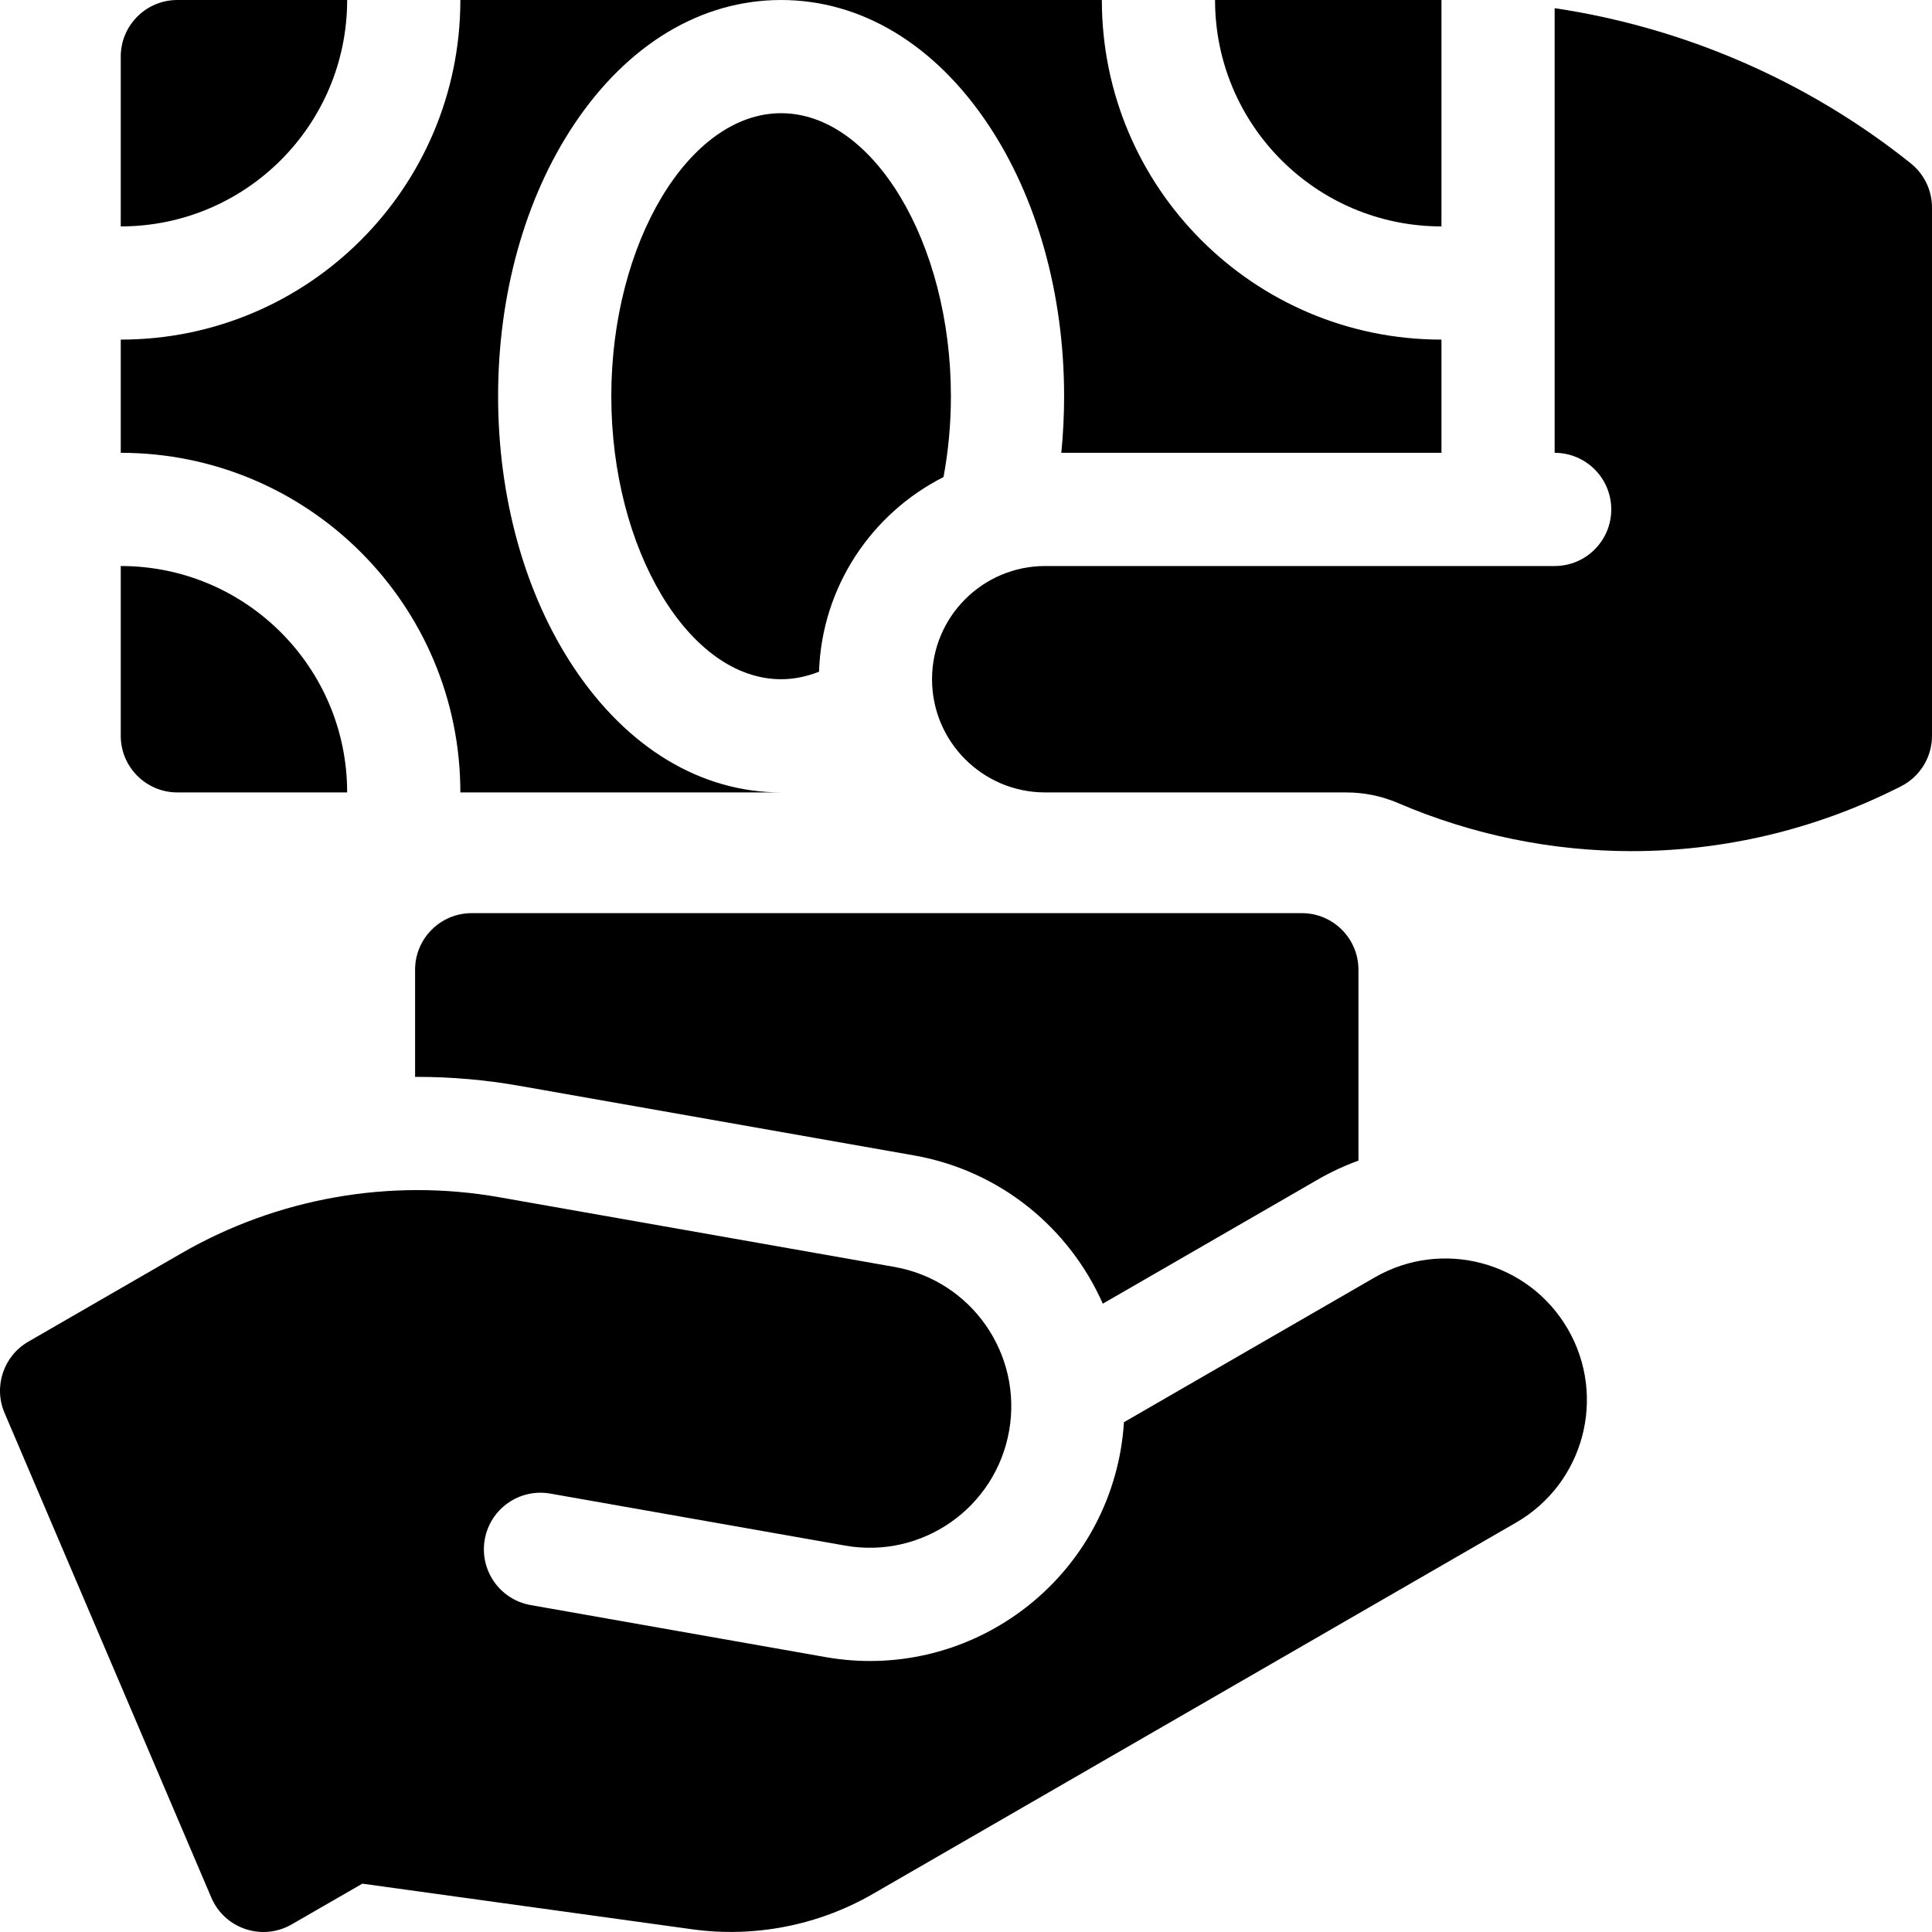
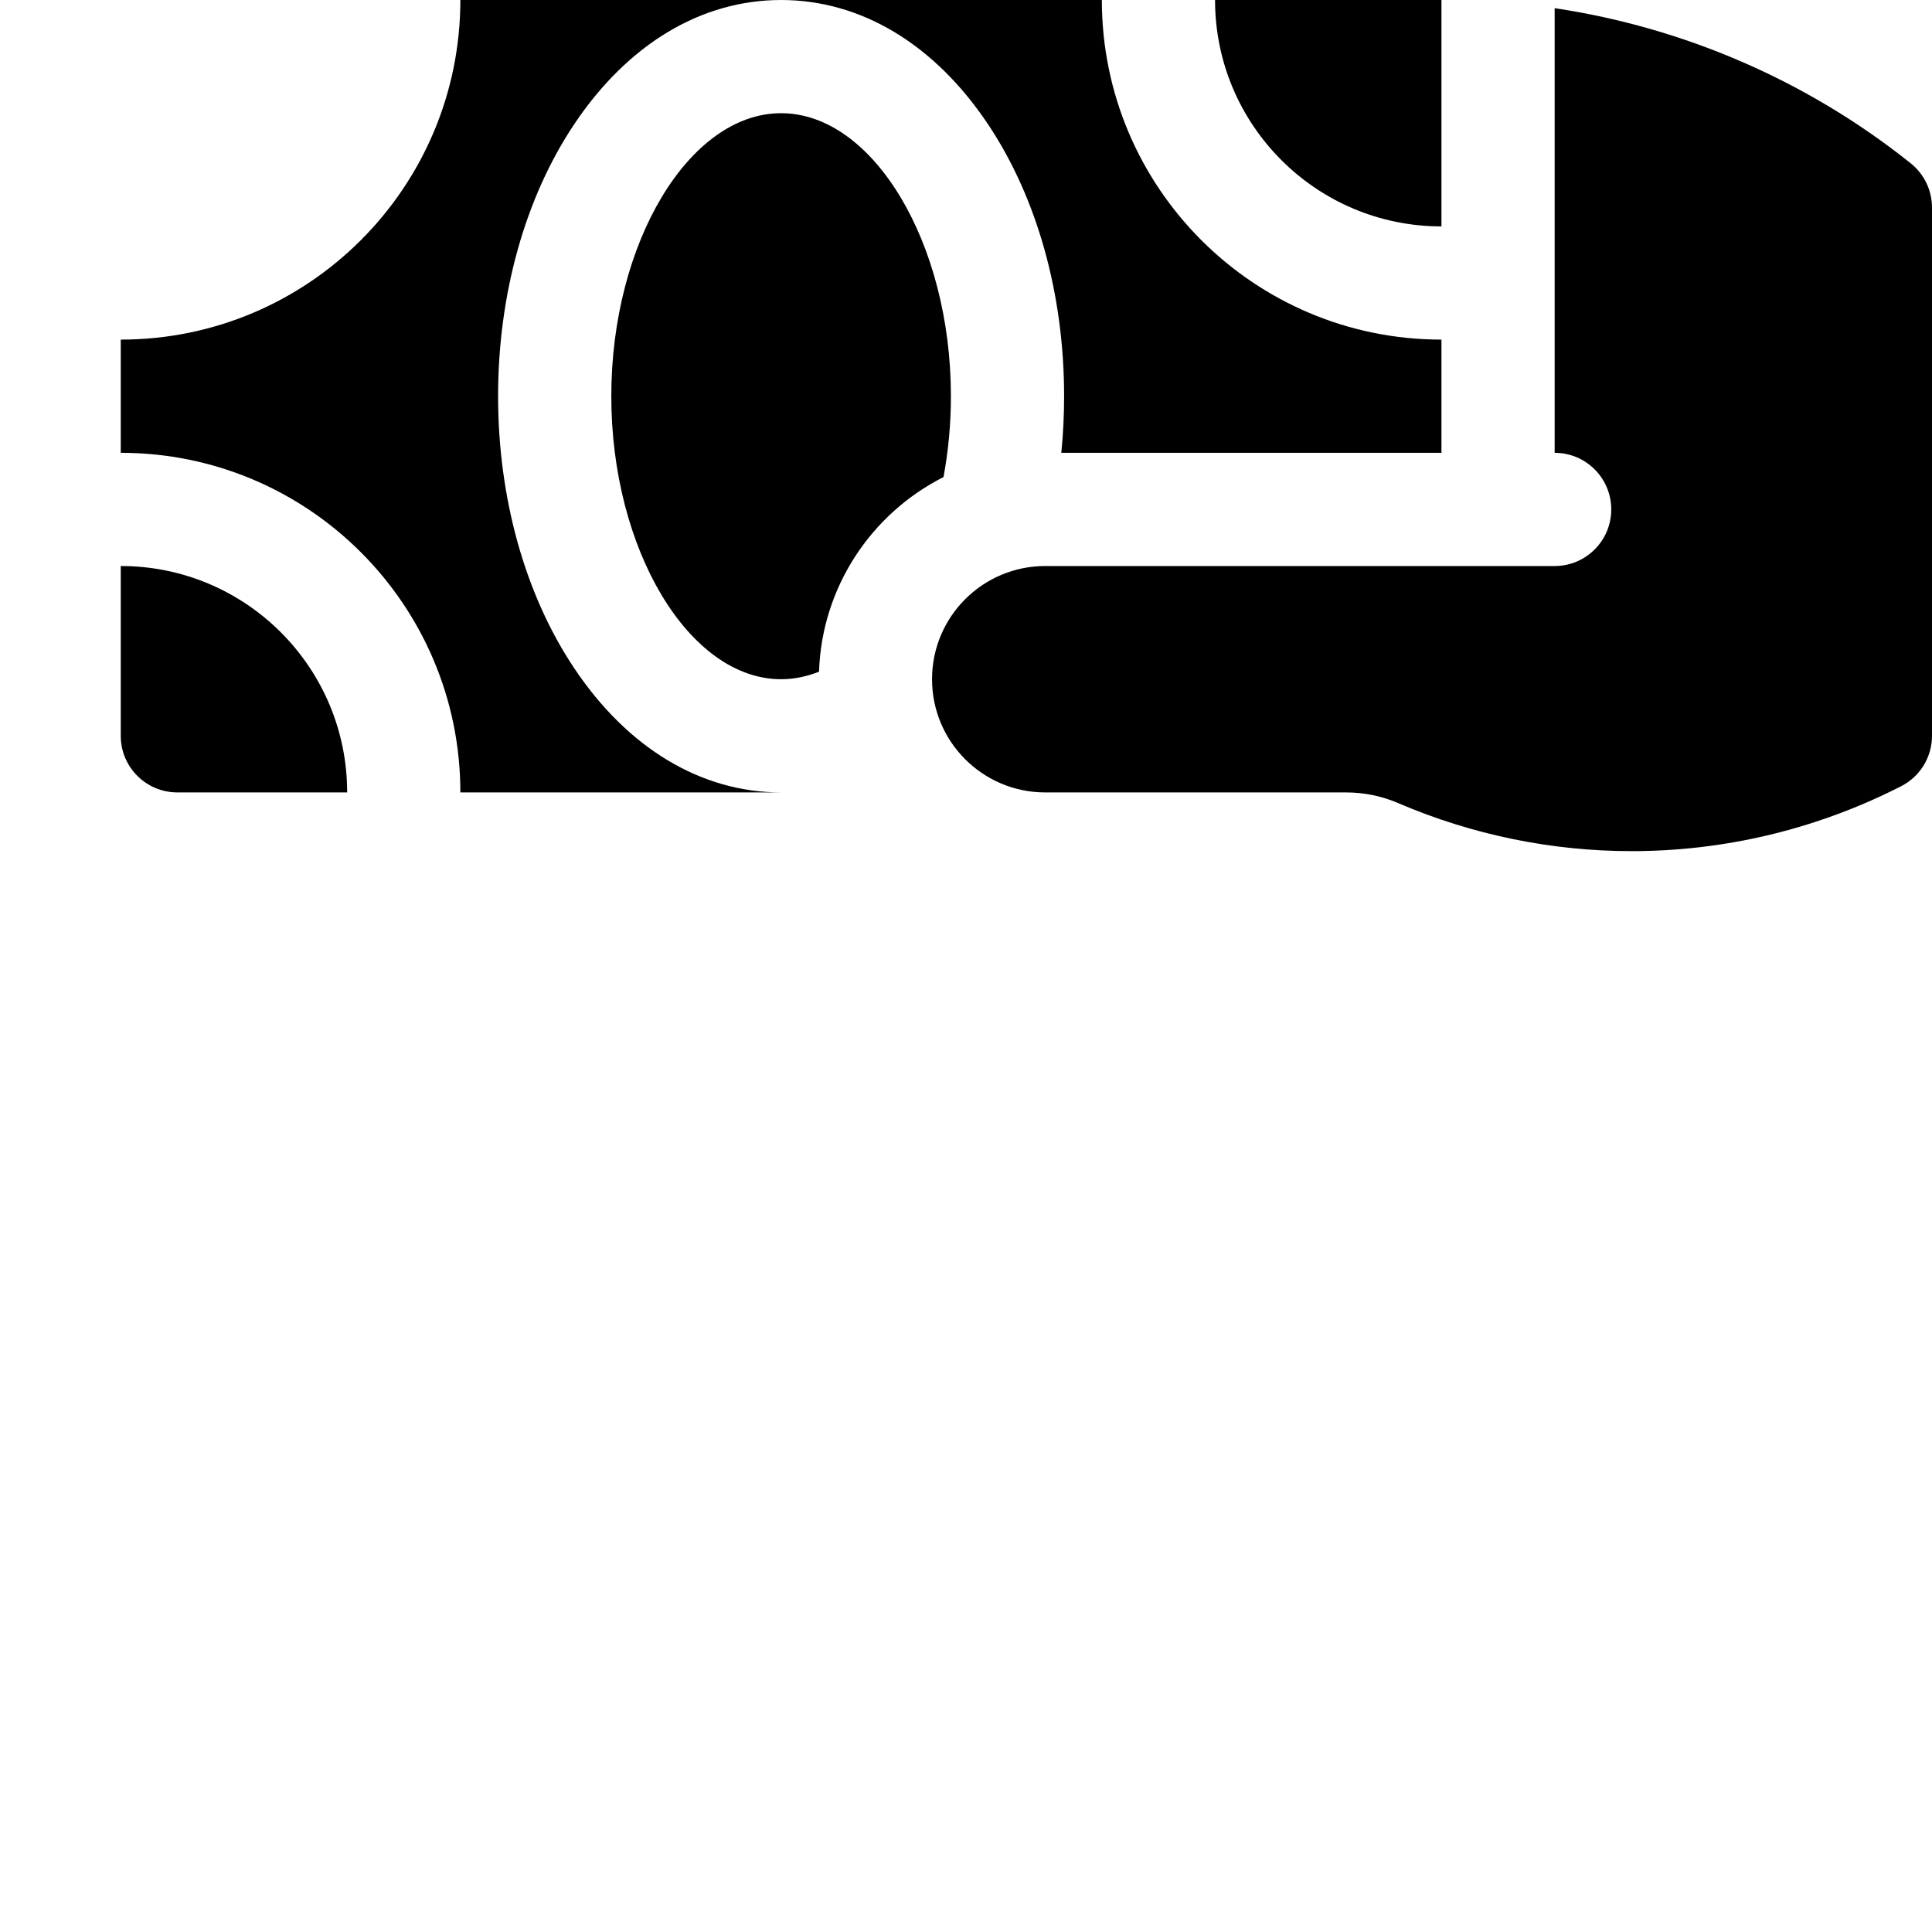
<svg xmlns="http://www.w3.org/2000/svg" id="Capa_1" enable-background="new 0 0 512 512" height="512" viewBox="0 0 512 512" width="512">
  <g>
    <path d="m122 210h85c-21.203 0-40.703-11.733-54.907-33.04-12.957-19.436-20.093-44.991-20.093-71.96s7.136-52.524 20.093-71.96c14.204-21.307 33.704-33.04 54.907-33.04h-85c0 49.706-40.294 90-90 90v30c49.706 0 90 40.294 90 90z" />
    <path d="m382 60v-60h-60c0 33.137 26.863 60 60 60z" />
-     <path d="m92 0h-45c-8.284 0-15 6.716-15 15v45c33.137 0 60-26.863 60-60z" />
    <path d="m47 210h45c0-33.137-26.863-60-60-60v45c0 8.284 6.716 15 15 15z" />
-     <path d="m110.002 256.995v28.402c.215-.001.43-.011.646-.011 8.984 0 18.019.789 26.853 2.346l104.749 18.471c22.979 4.062 41.206 19.385 50.004 39.287l57.04-32.932c3.428-1.979 7.015-3.638 10.709-4.981v-50.583c0-8.284-6.716-15-15-15h-220c-8.285.001-15.001 6.717-15.001 15.001z" />
-     <path d="m364.293 338.539-66.436 38.357c-.158 2.47-.44 4.956-.878 7.45-6.451 36.737-41.476 61.279-78.208 54.799l-78.139-13.784c-8.158-1.439-13.605-9.22-12.166-17.378s9.219-13.605 17.378-12.166l78.139 13.784c20.407 3.6 39.865-10.034 43.449-30.443 3.579-20.382-10.029-39.809-30.404-43.412-.006-.001-.012-.002-.018-.003l-104.714-18.464c-28.894-5.093-58.799.179-84.206 14.848l-40.588 23.431c-6.571 3.794-9.274 11.897-6.297 18.876l54.8 128.447c3.529 8.273 13.496 11.601 21.288 7.109l18.734-10.8 87.458 12.097c16.444 2.274 33.405-1.043 47.776-9.341l170.531-98.456c17.945-10.36 24.086-33.311 13.713-51.248-10.361-17.92-33.285-24.054-51.212-13.703z" />
    <path d="m252 105c0-40.654-20.607-75-45-75s-45 34.346-45 75 20.607 75 45 75c3.443 0 6.806-.707 10.051-1.996.743-22.544 13.974-41.97 32.99-51.578 1.267-6.821 1.959-14.016 1.959-21.426z" />
    <path d="m261.907 33.04c12.957 19.436 20.093 44.991 20.093 71.96 0 5.061-.251 10.073-.745 15.003h100.745v-30.003c-49.706 0-90-40.294-90-90h-85c21.204 0 40.703 11.733 54.907 33.04z" />
    <path d="m506.371 43.29c-27.281-21.827-60.025-35.985-94.371-41.123v117.836c8.284 0 15 6.716 15 15s-6.716 15-15 15h-135c-16.569 0-30 13.431-30 30s13.431 30 30 30h79.737c4.703 0 9.366.931 13.688 2.786 19.863 8.529 40.943 12.774 61.995 12.774 24.076-.001 48.111-5.556 70.216-16.609l1.062-.53c5.087-2.538 8.302-7.735 8.302-13.421v-140c0-4.557-2.071-8.866-5.629-11.713z" />
  </g>
</svg>